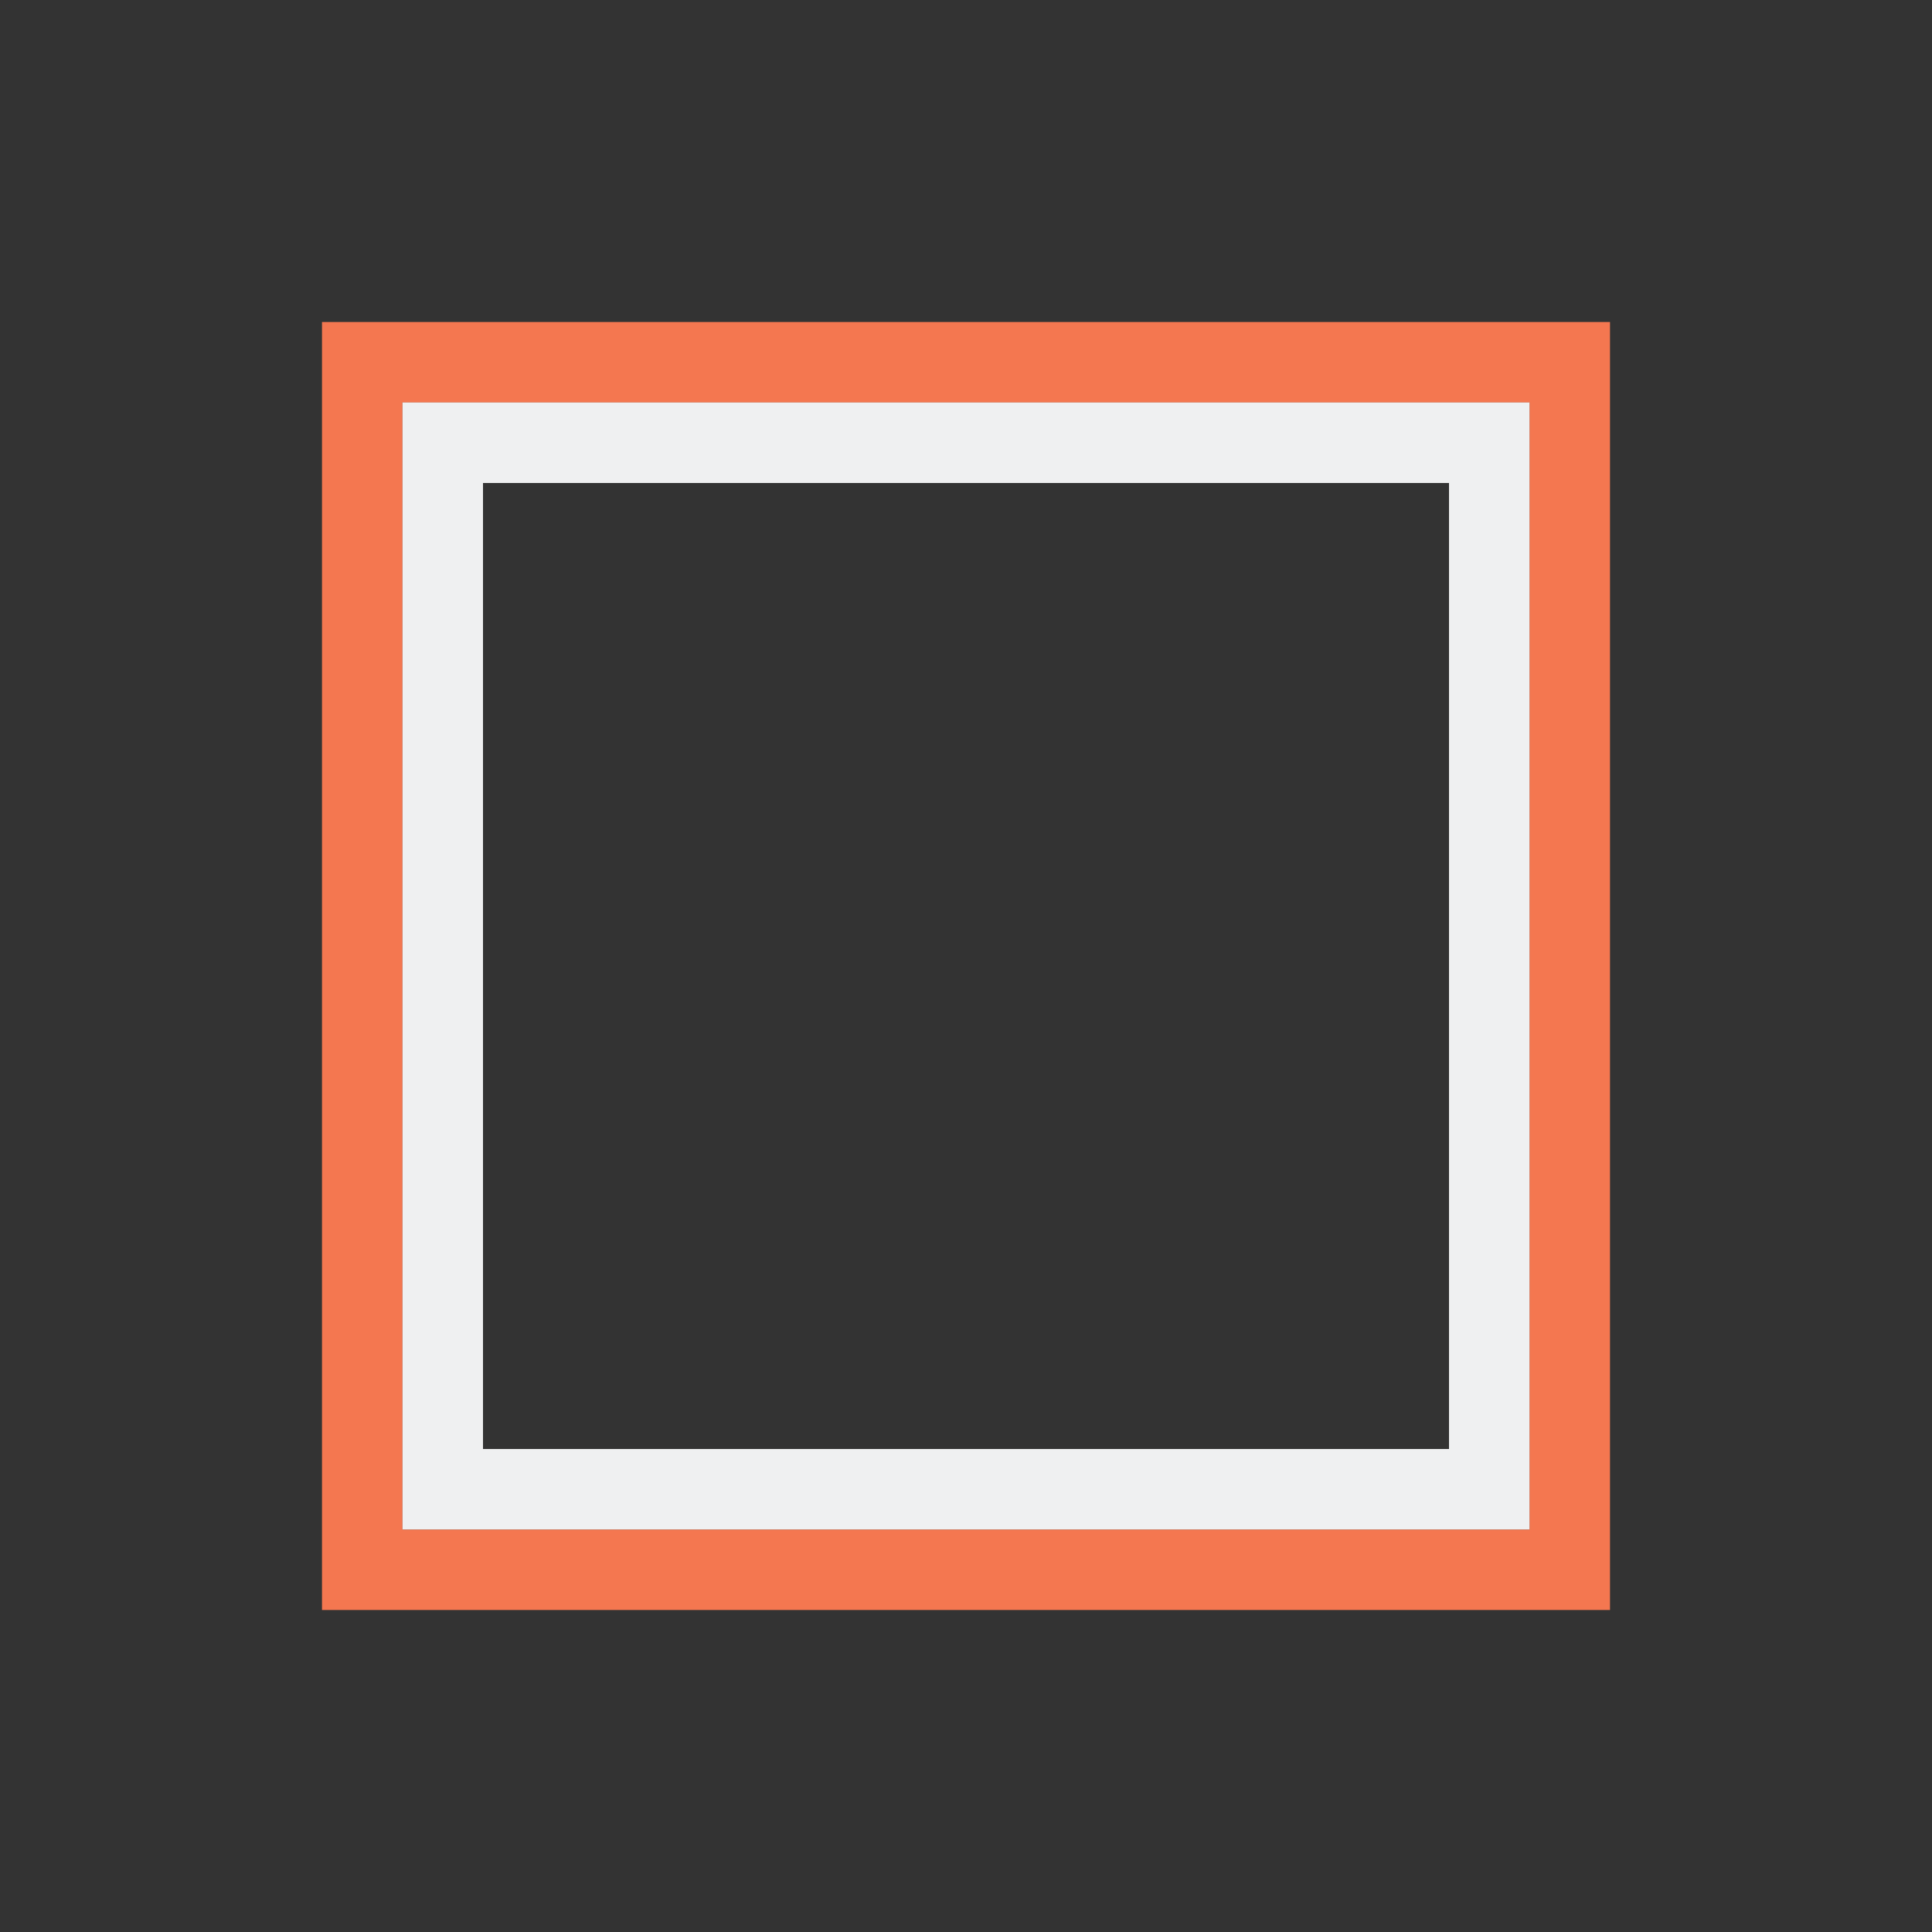
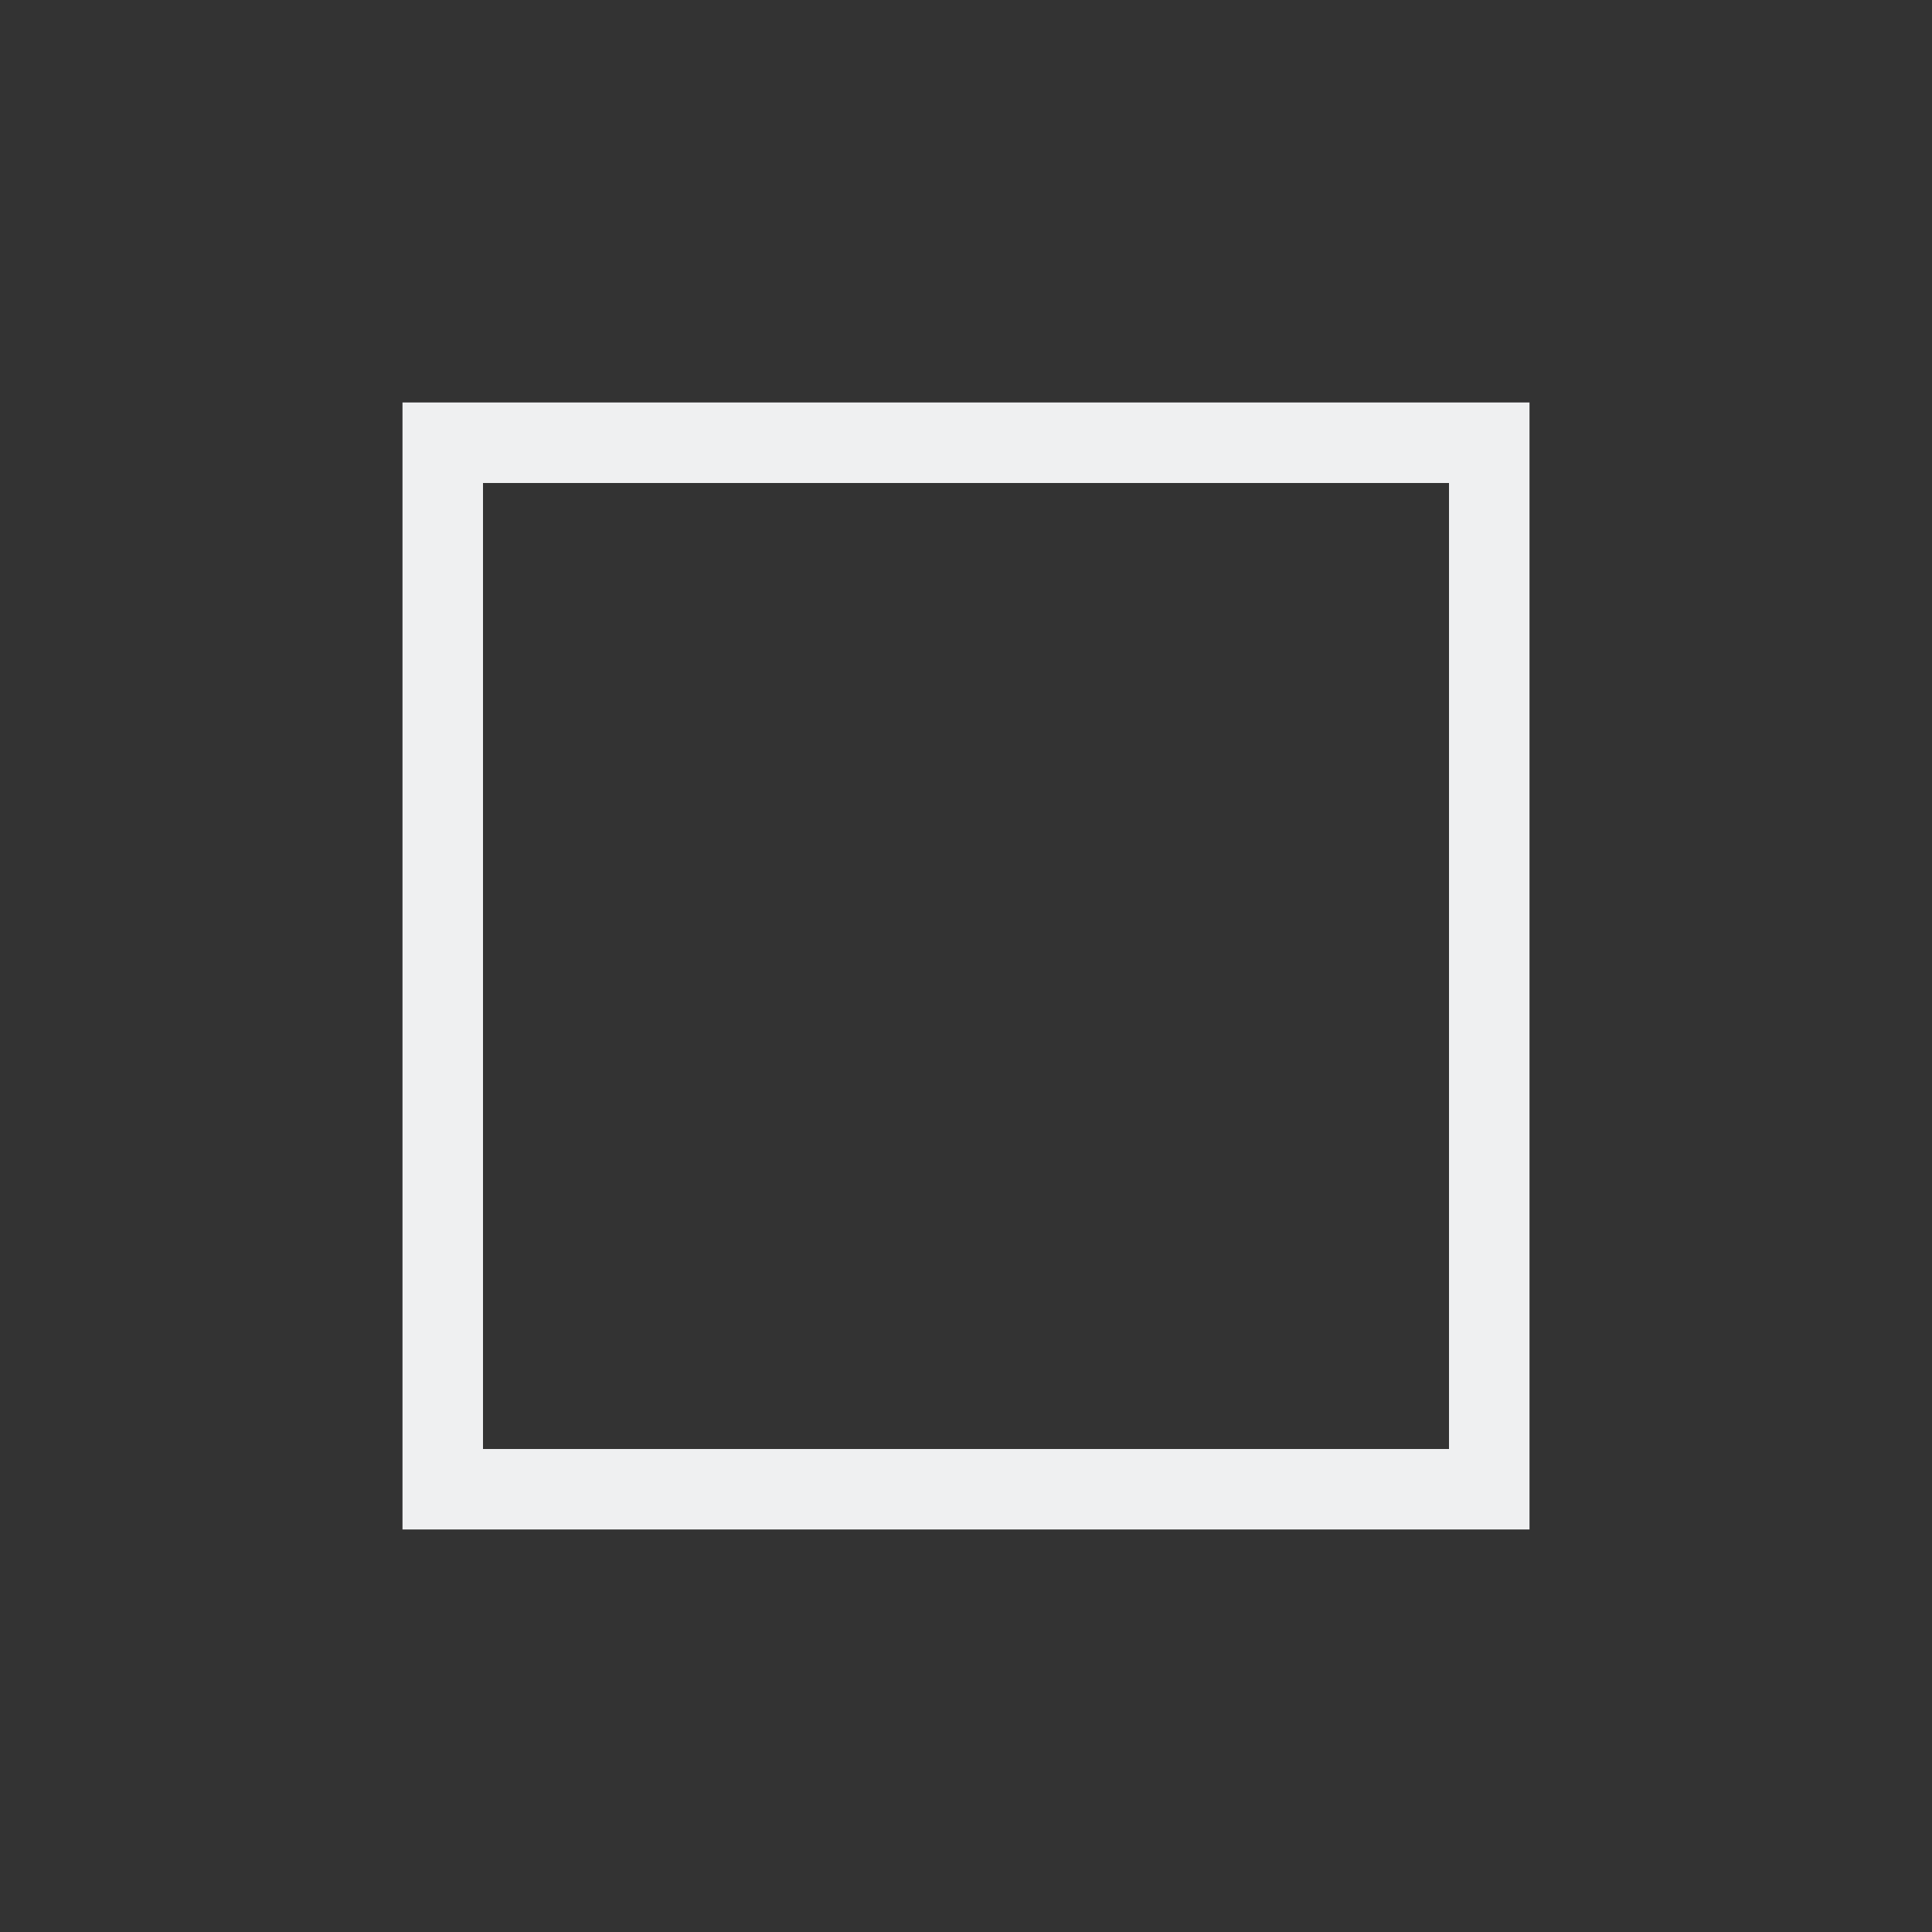
<svg xmlns="http://www.w3.org/2000/svg" viewBox="0 0 24 24">
  <rect x="0" y="0" width="24" height="24" fill="#333333" stroke="none" />
-   <path d="m4 4v16h14 2v-2-14zm1 1h14v14h-14z" fill="#f47750" />
  <path d="m5 5v14h13 1v-1-13zm1 1h12v12h-12z" fill="#eff0f1" />
</svg>